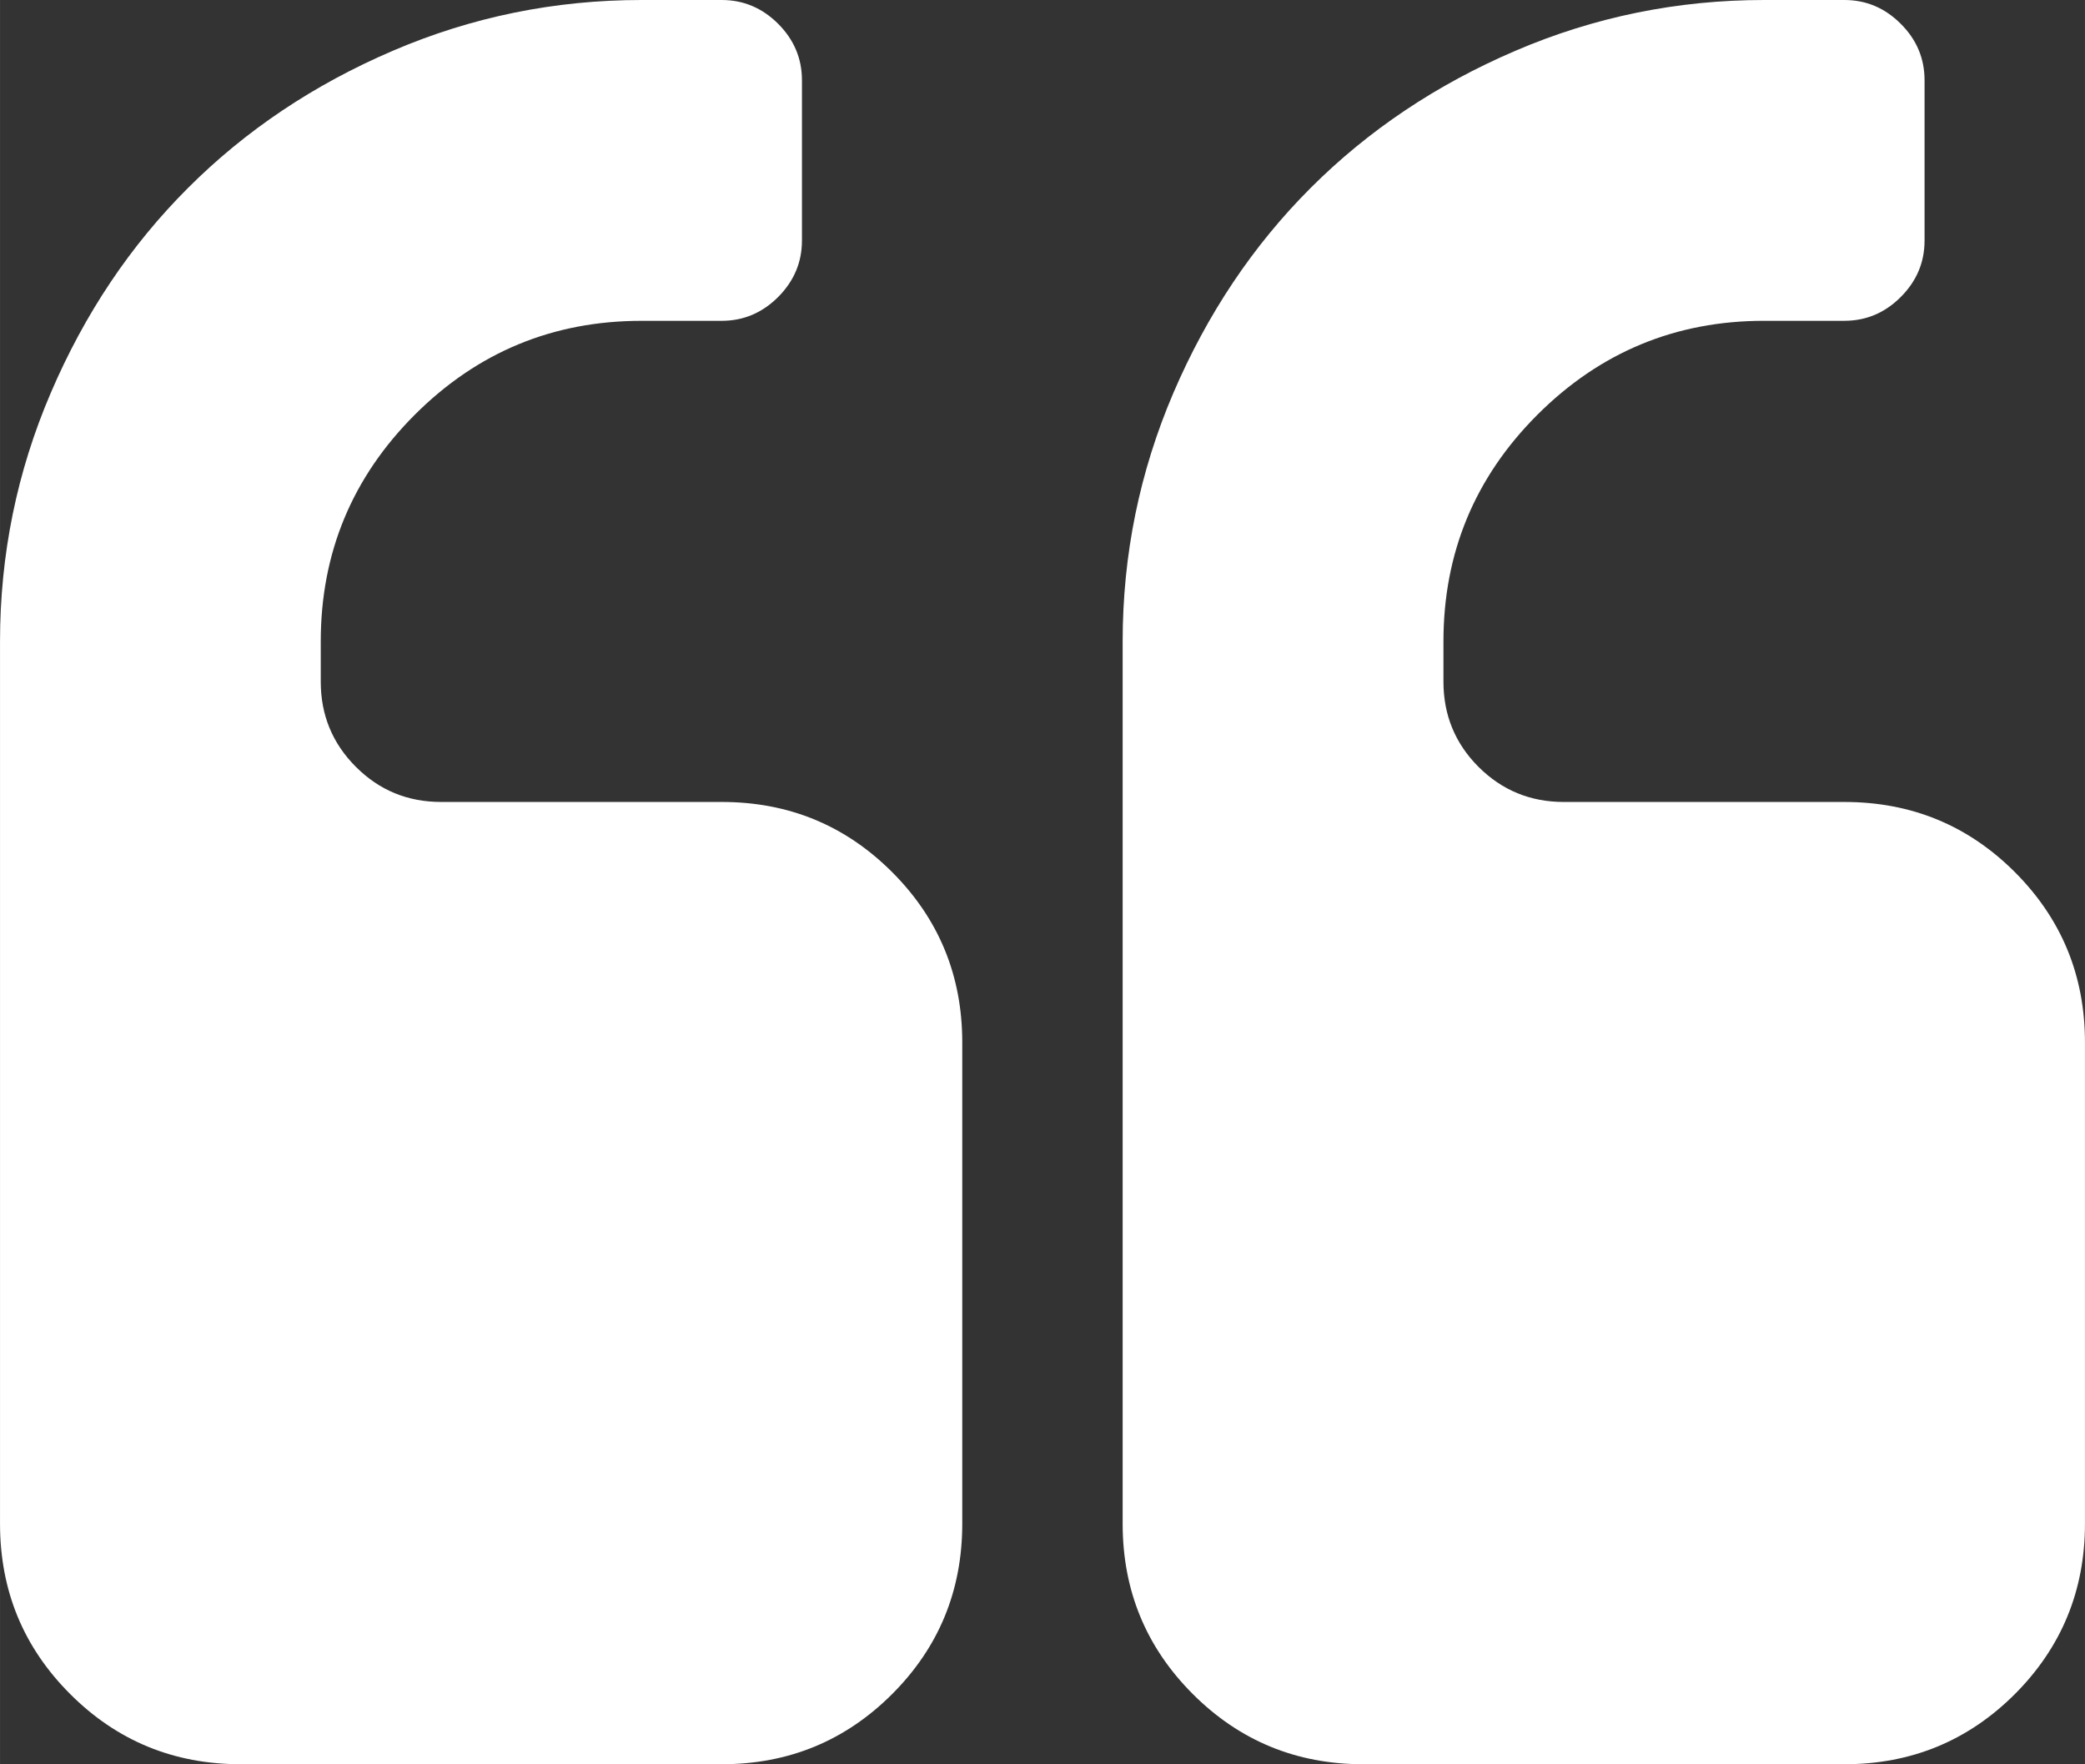
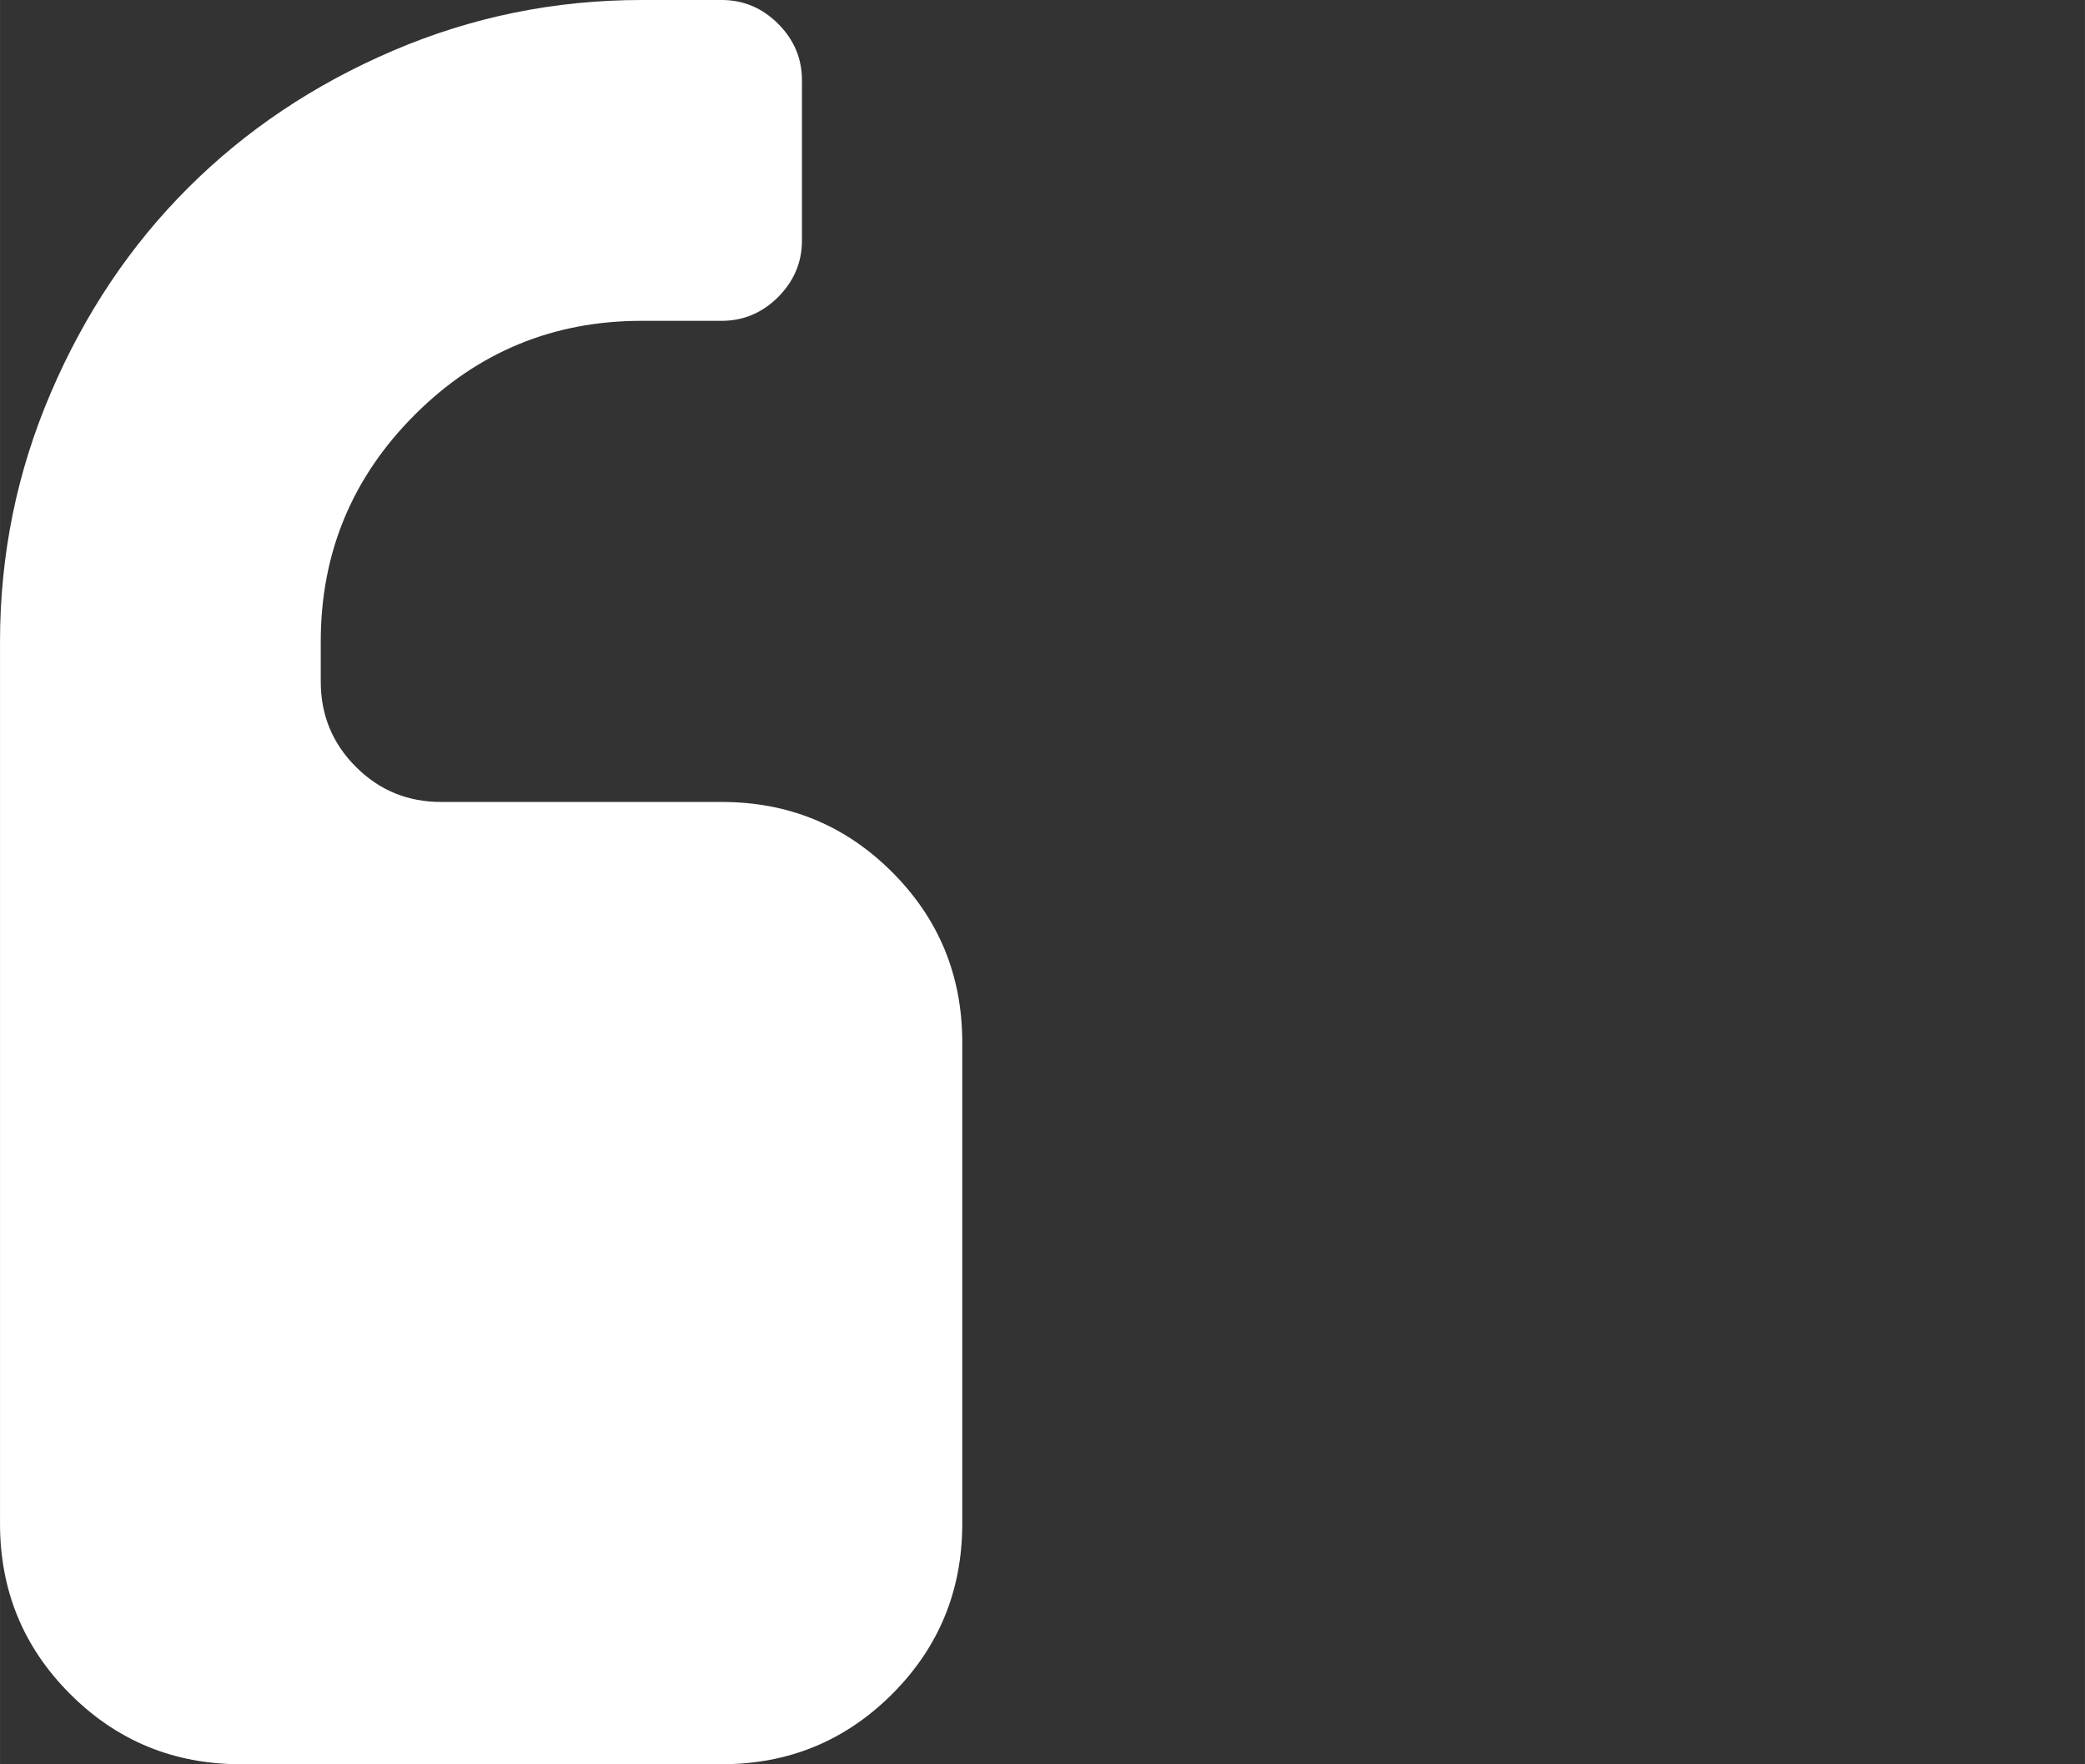
<svg xmlns="http://www.w3.org/2000/svg" version="1.1" id="Layer_1" x="0px" y="0px" width="19.885px" height="16.825px" viewBox="0 0 198.848 168.252" enable-background="new 0 0 198.848 168.252" xml:space="preserve">
  <rect x="0" y="0" width="198.848" height="168.252" fill="#333333" stroke="none" />
  <g>
-     <path fill="#FFFFFF" d="M130.016,168.252H175.9c6.375,0,11.796-2.233,16.259-6.688c4.453-4.463,6.688-9.884,6.688-16.257V99.42   c0-6.373-2.229-11.787-6.688-16.25c-4.463-4.46-9.884-6.688-16.259-6.688h-26.762c-3.189,0-5.896-1.118-8.131-3.347   c-2.227-2.232-3.344-4.94-3.344-8.127v-3.824c0-8.445,2.987-15.656,8.96-21.629c5.979-5.973,13.185-8.961,21.627-8.961h7.649   c2.077,0,3.869-0.758,5.379-2.27c1.518-1.518,2.27-3.309,2.27-5.379V7.649c0-2.069-0.752-3.868-2.27-5.379   C179.77,0.76,177.978,0,175.9,0h-7.649c-8.277,0-16.192,1.612-23.719,4.84c-7.526,3.224-14.037,7.586-19.537,13.086   c-5.493,5.492-9.854,12.011-13.085,19.537c-3.223,7.527-4.842,15.434-4.842,23.721v84.13c0,6.373,2.234,11.787,6.697,16.25   C118.227,166.019,123.641,168.252,130.016,168.252" />
    <path fill="#FFFFFF" d="M6.696,161.563c4.455,4.455,9.877,6.688,16.251,6.688h45.885c6.373,0,11.789-2.233,16.25-6.688   c4.462-4.463,6.69-9.883,6.69-16.256V99.419c0-6.373-2.229-11.787-6.69-16.249c-4.461-4.461-9.877-6.689-16.25-6.689H42.062   c-3.188,0-5.894-1.117-8.12-3.346c-2.235-2.232-3.353-4.94-3.353-8.127v-3.824c0-8.444,2.992-15.655,8.967-21.629   c5.973-5.974,13.185-8.959,21.627-8.959h7.649c2.07,0,3.867-0.76,5.38-2.271c1.51-1.519,2.27-3.31,2.27-5.379V7.648   c0-2.069-0.76-3.867-2.27-5.379C72.699,0.76,70.902,0,68.832,0h-7.649c-8.285,0-16.191,1.612-23.719,4.841   c-7.527,3.224-14.037,7.585-19.537,13.085c-5.502,5.493-9.863,12.01-13.084,19.537C1.612,44.991,0,52.896,0,61.184v84.129   C0,151.686,2.228,157.1,6.696,161.563" />
  </g>
</svg>